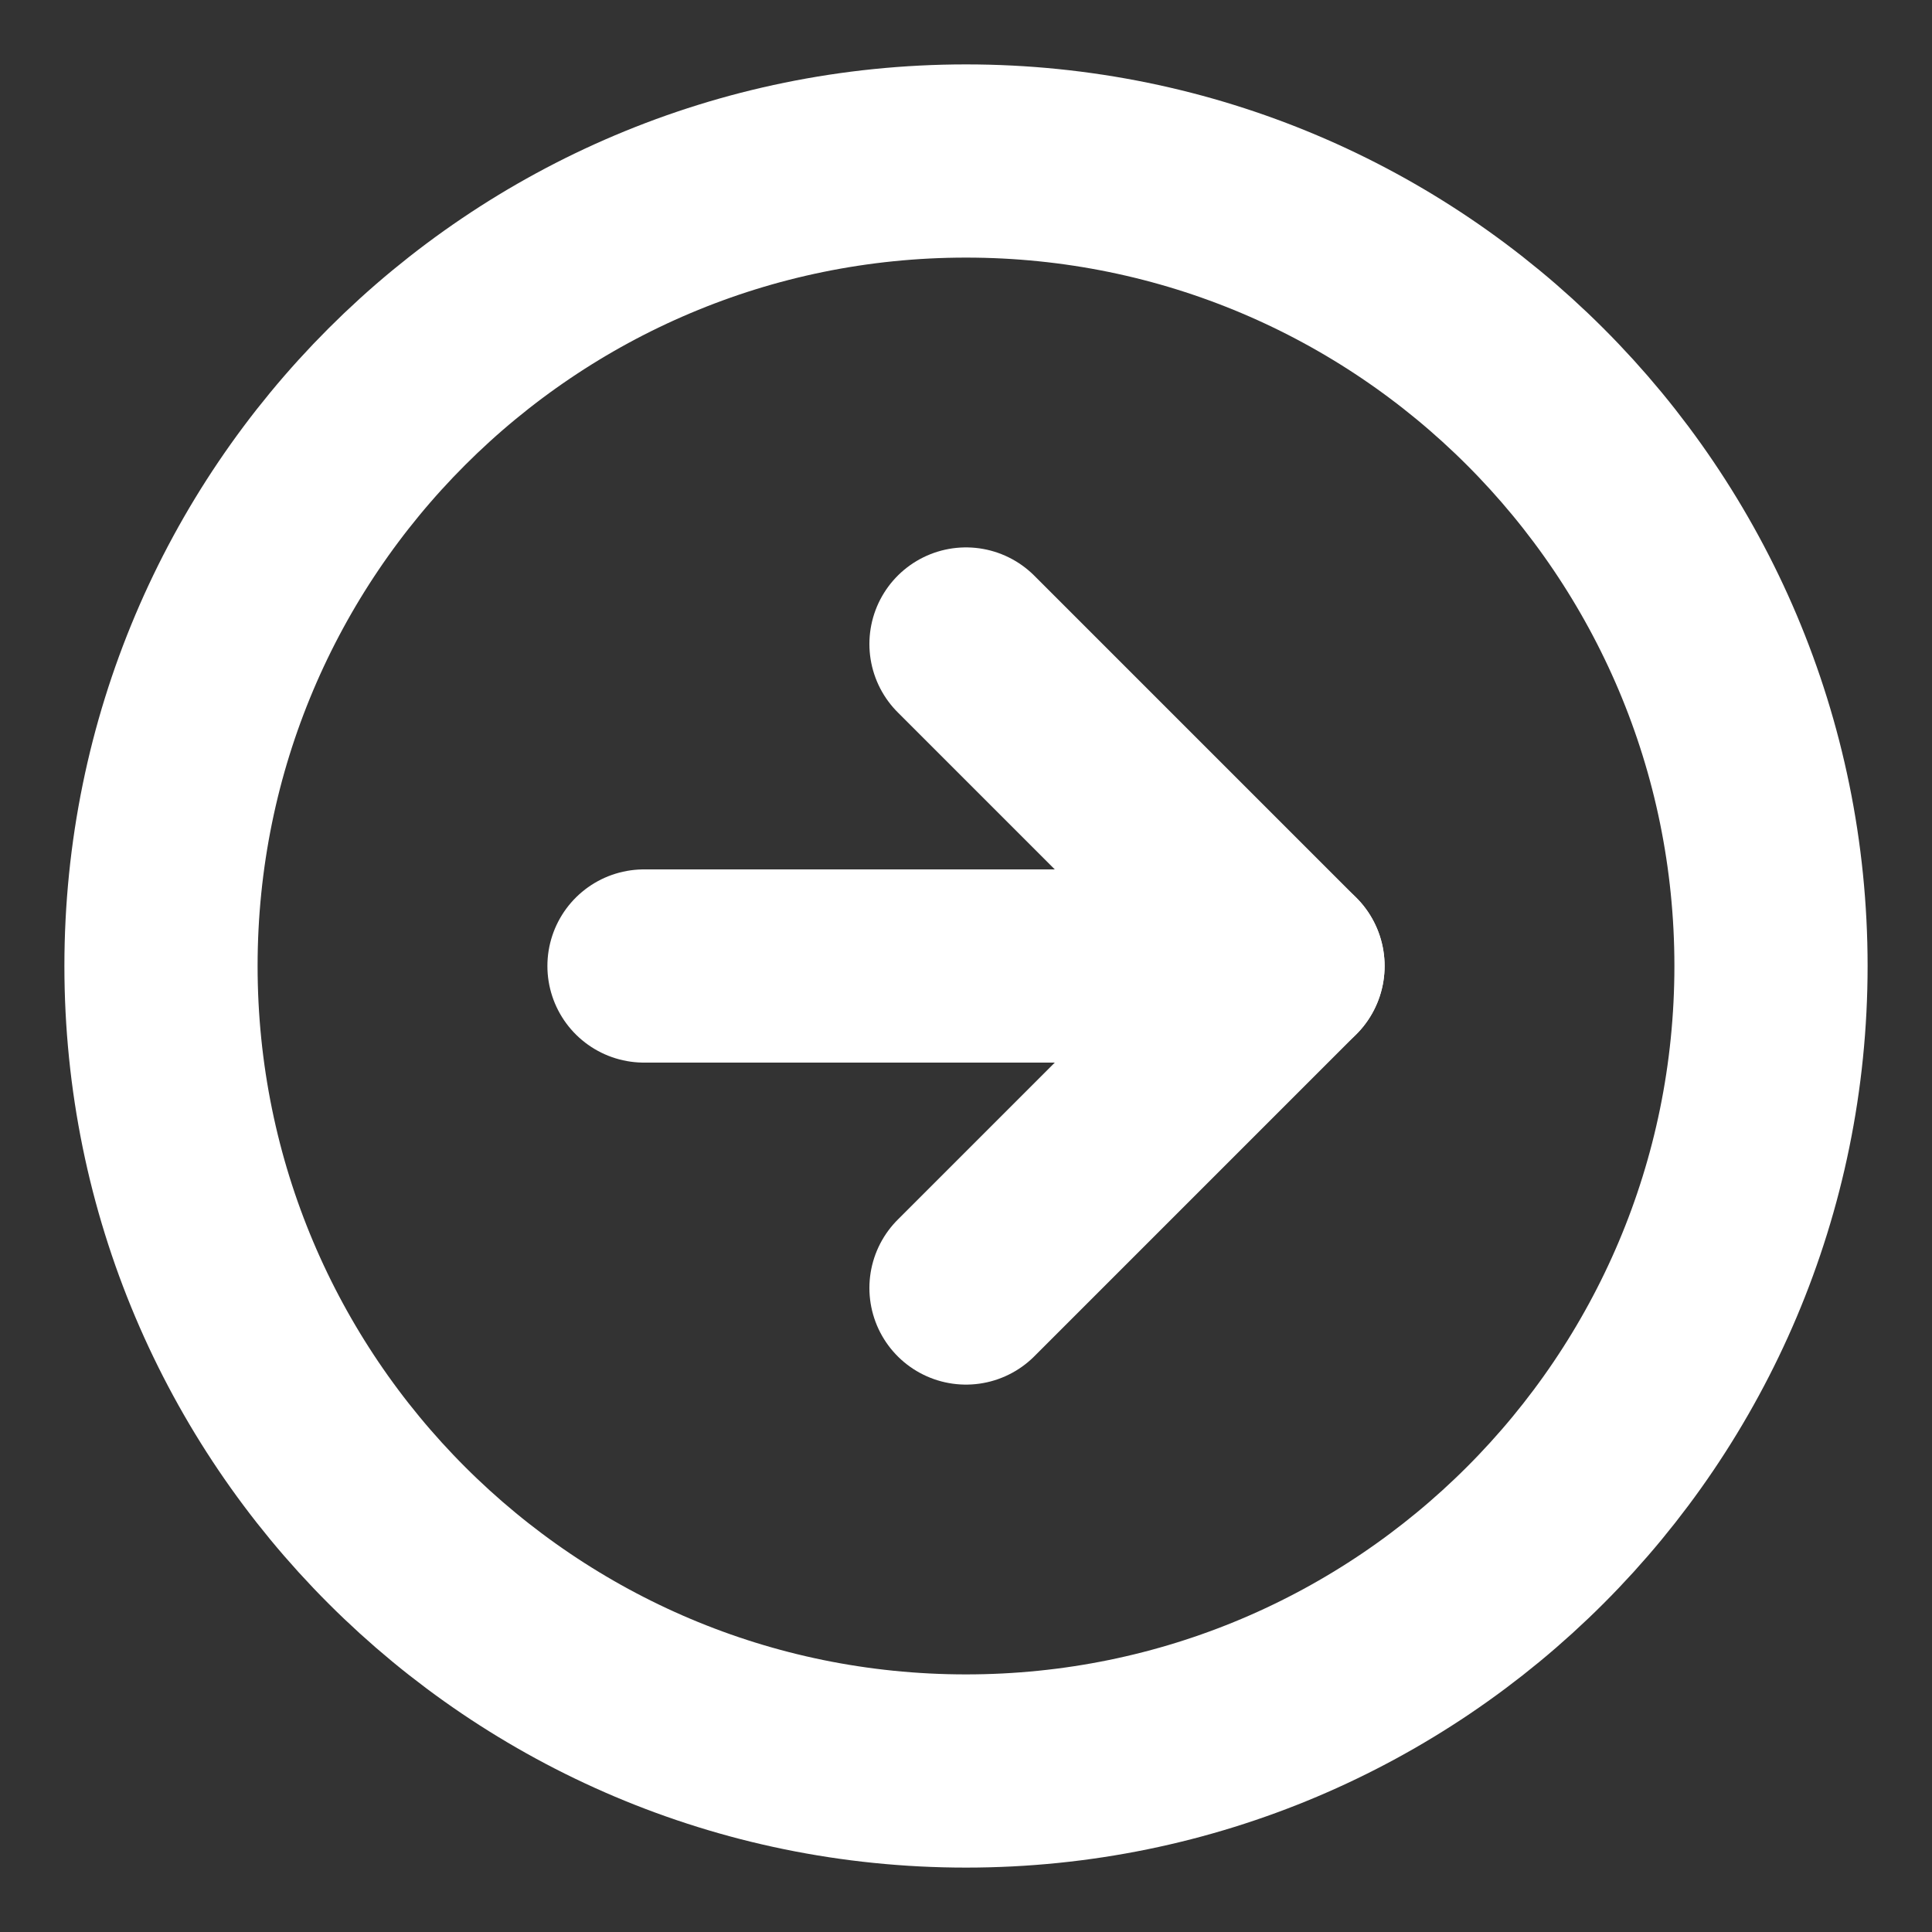
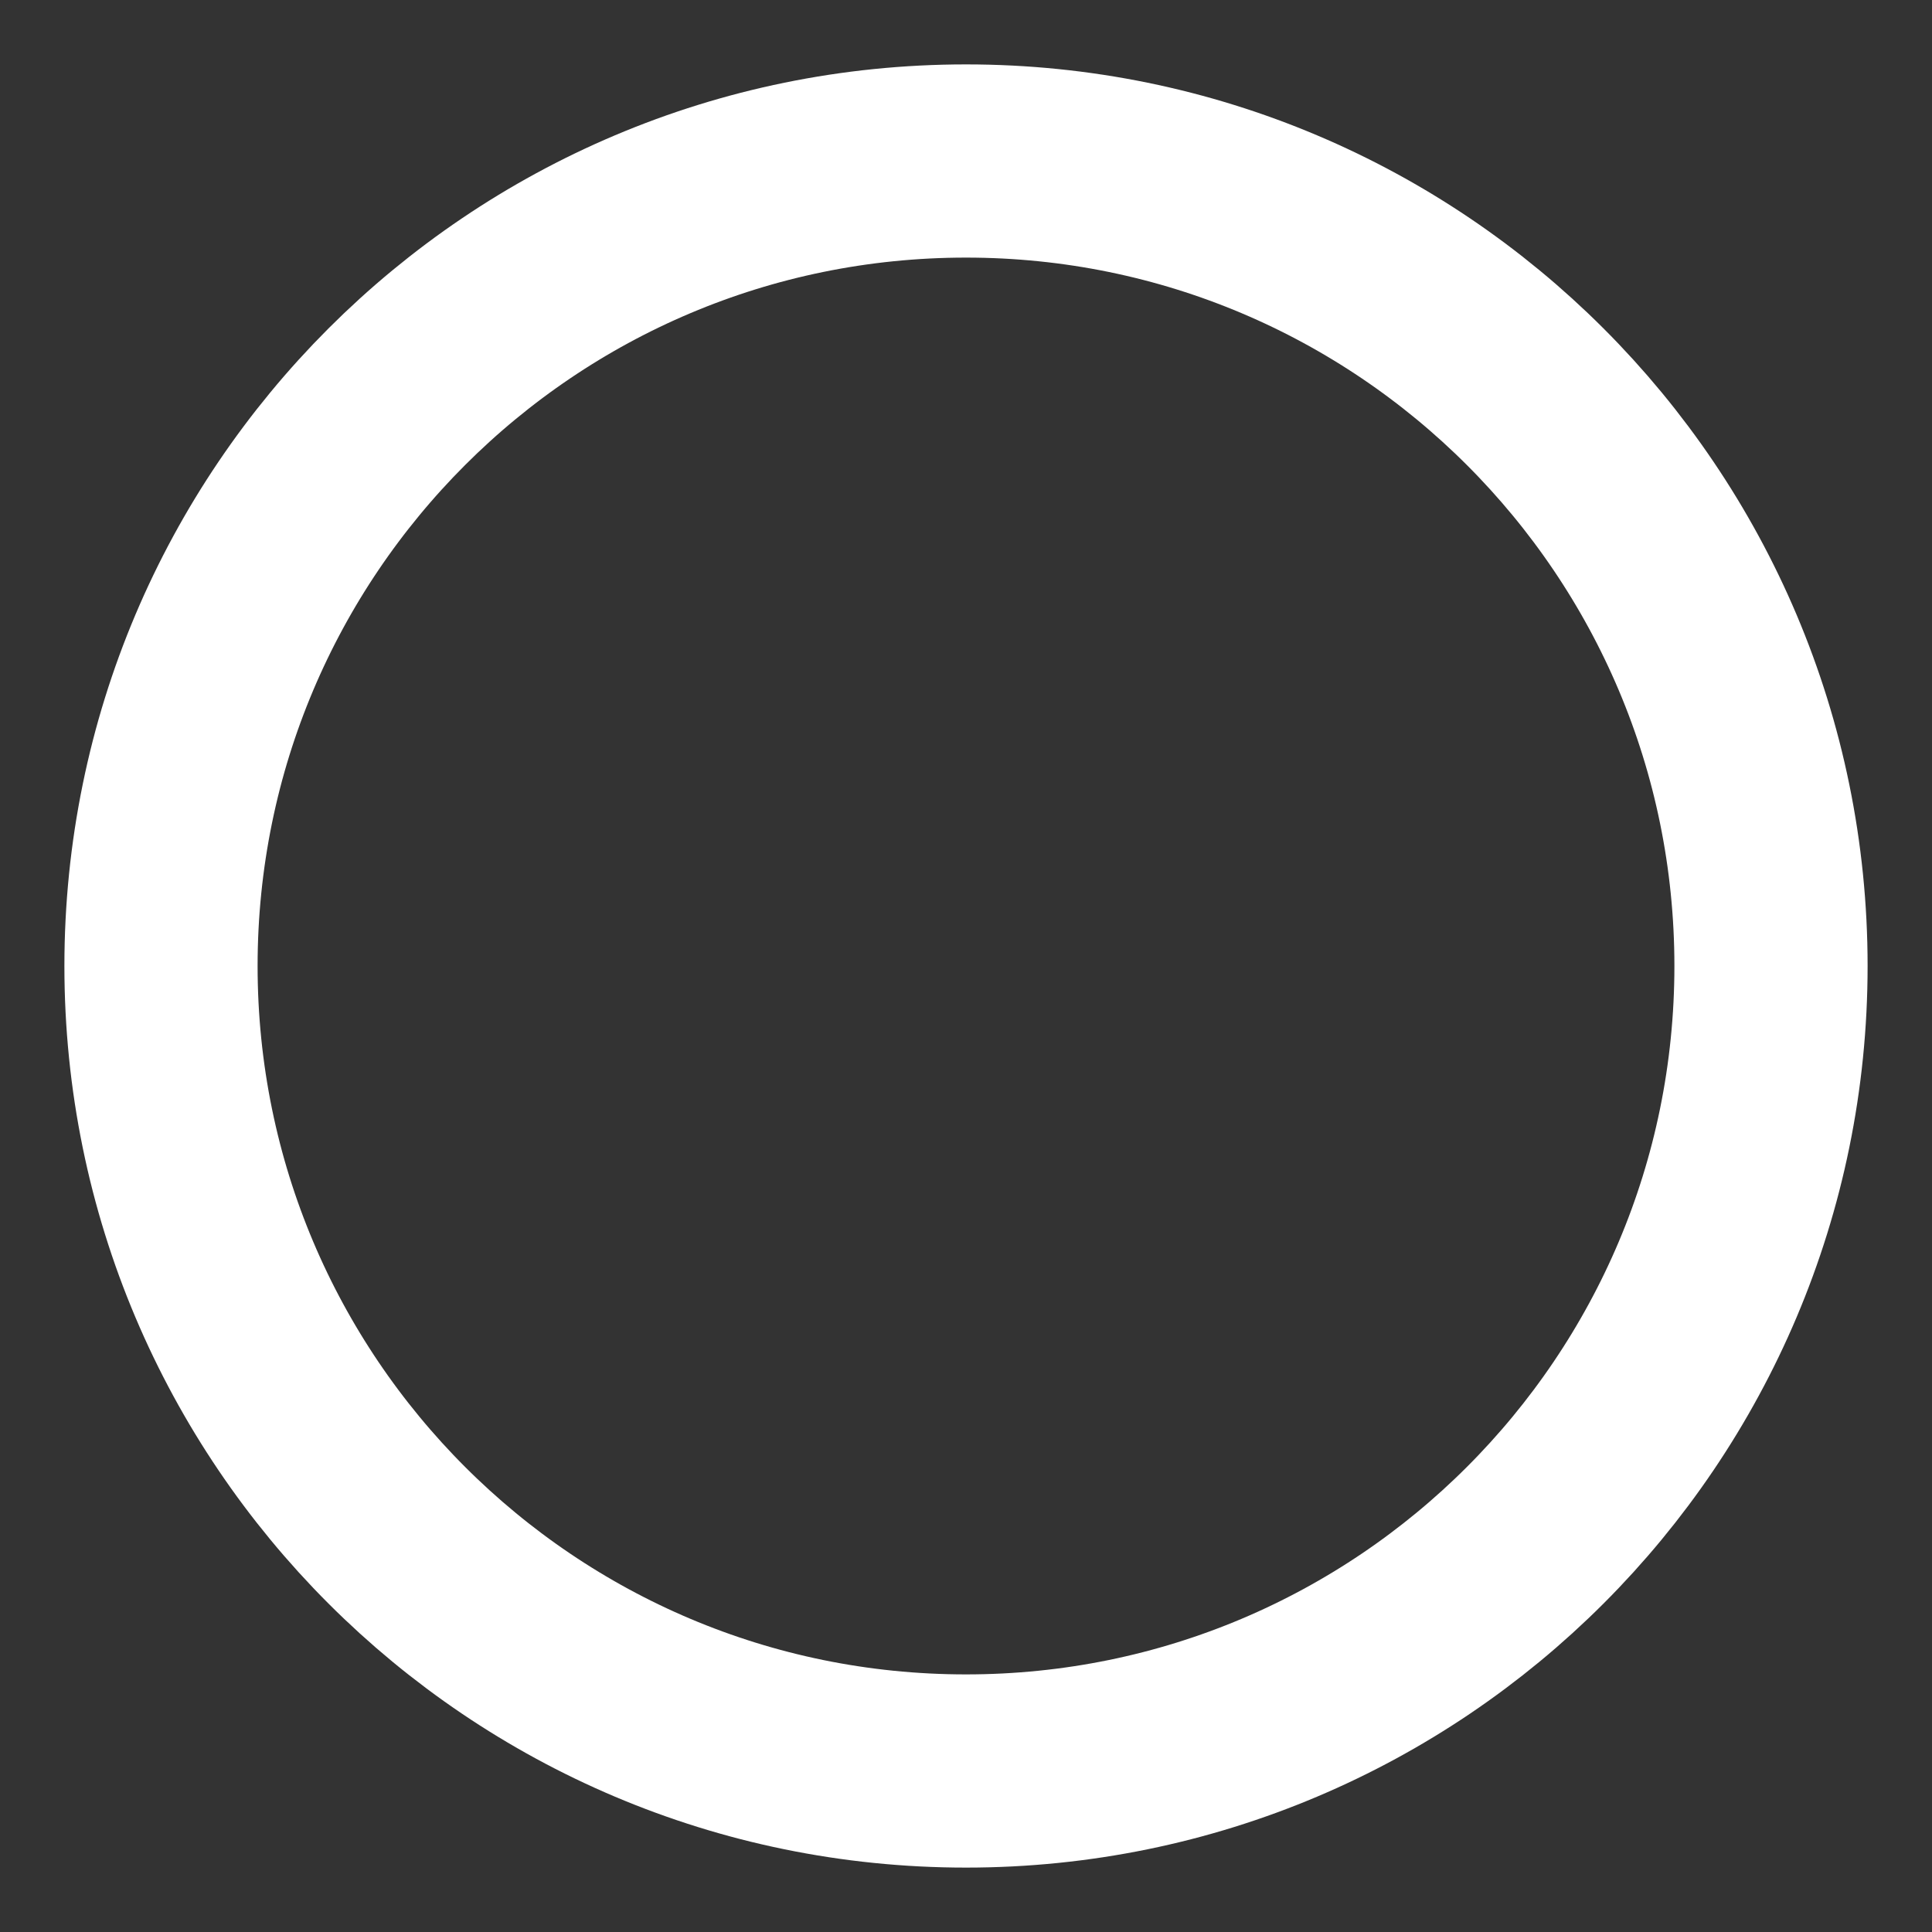
<svg xmlns="http://www.w3.org/2000/svg" width="30" height="30" viewBox="0 0 30 30" fill="none">
  <rect x="0" y="0" width="30" height="30" fill="#333333" stroke="none" />
  <g id="arrow-right-circle">
    <path id="Vector" d="M15 27.5C21.904 27.5 27.5 21.904 27.5 15C27.5 8.096 21.904 2.5 15 2.5C8.096 2.5 2.5 8.096 2.5 15C2.5 21.904 8.096 27.5 15 27.5Z" stroke="white" stroke-width="3" stroke-linecap="round" stroke-linejoin="round" />
-     <path id="Vector_2" d="M15 20L20 15L15 10" stroke="white" stroke-width="3" stroke-linecap="round" stroke-linejoin="round" />
-     <path id="Vector_3" d="M10 15H20" stroke="white" stroke-width="3" stroke-linecap="round" stroke-linejoin="round" />
  </g>
</svg>